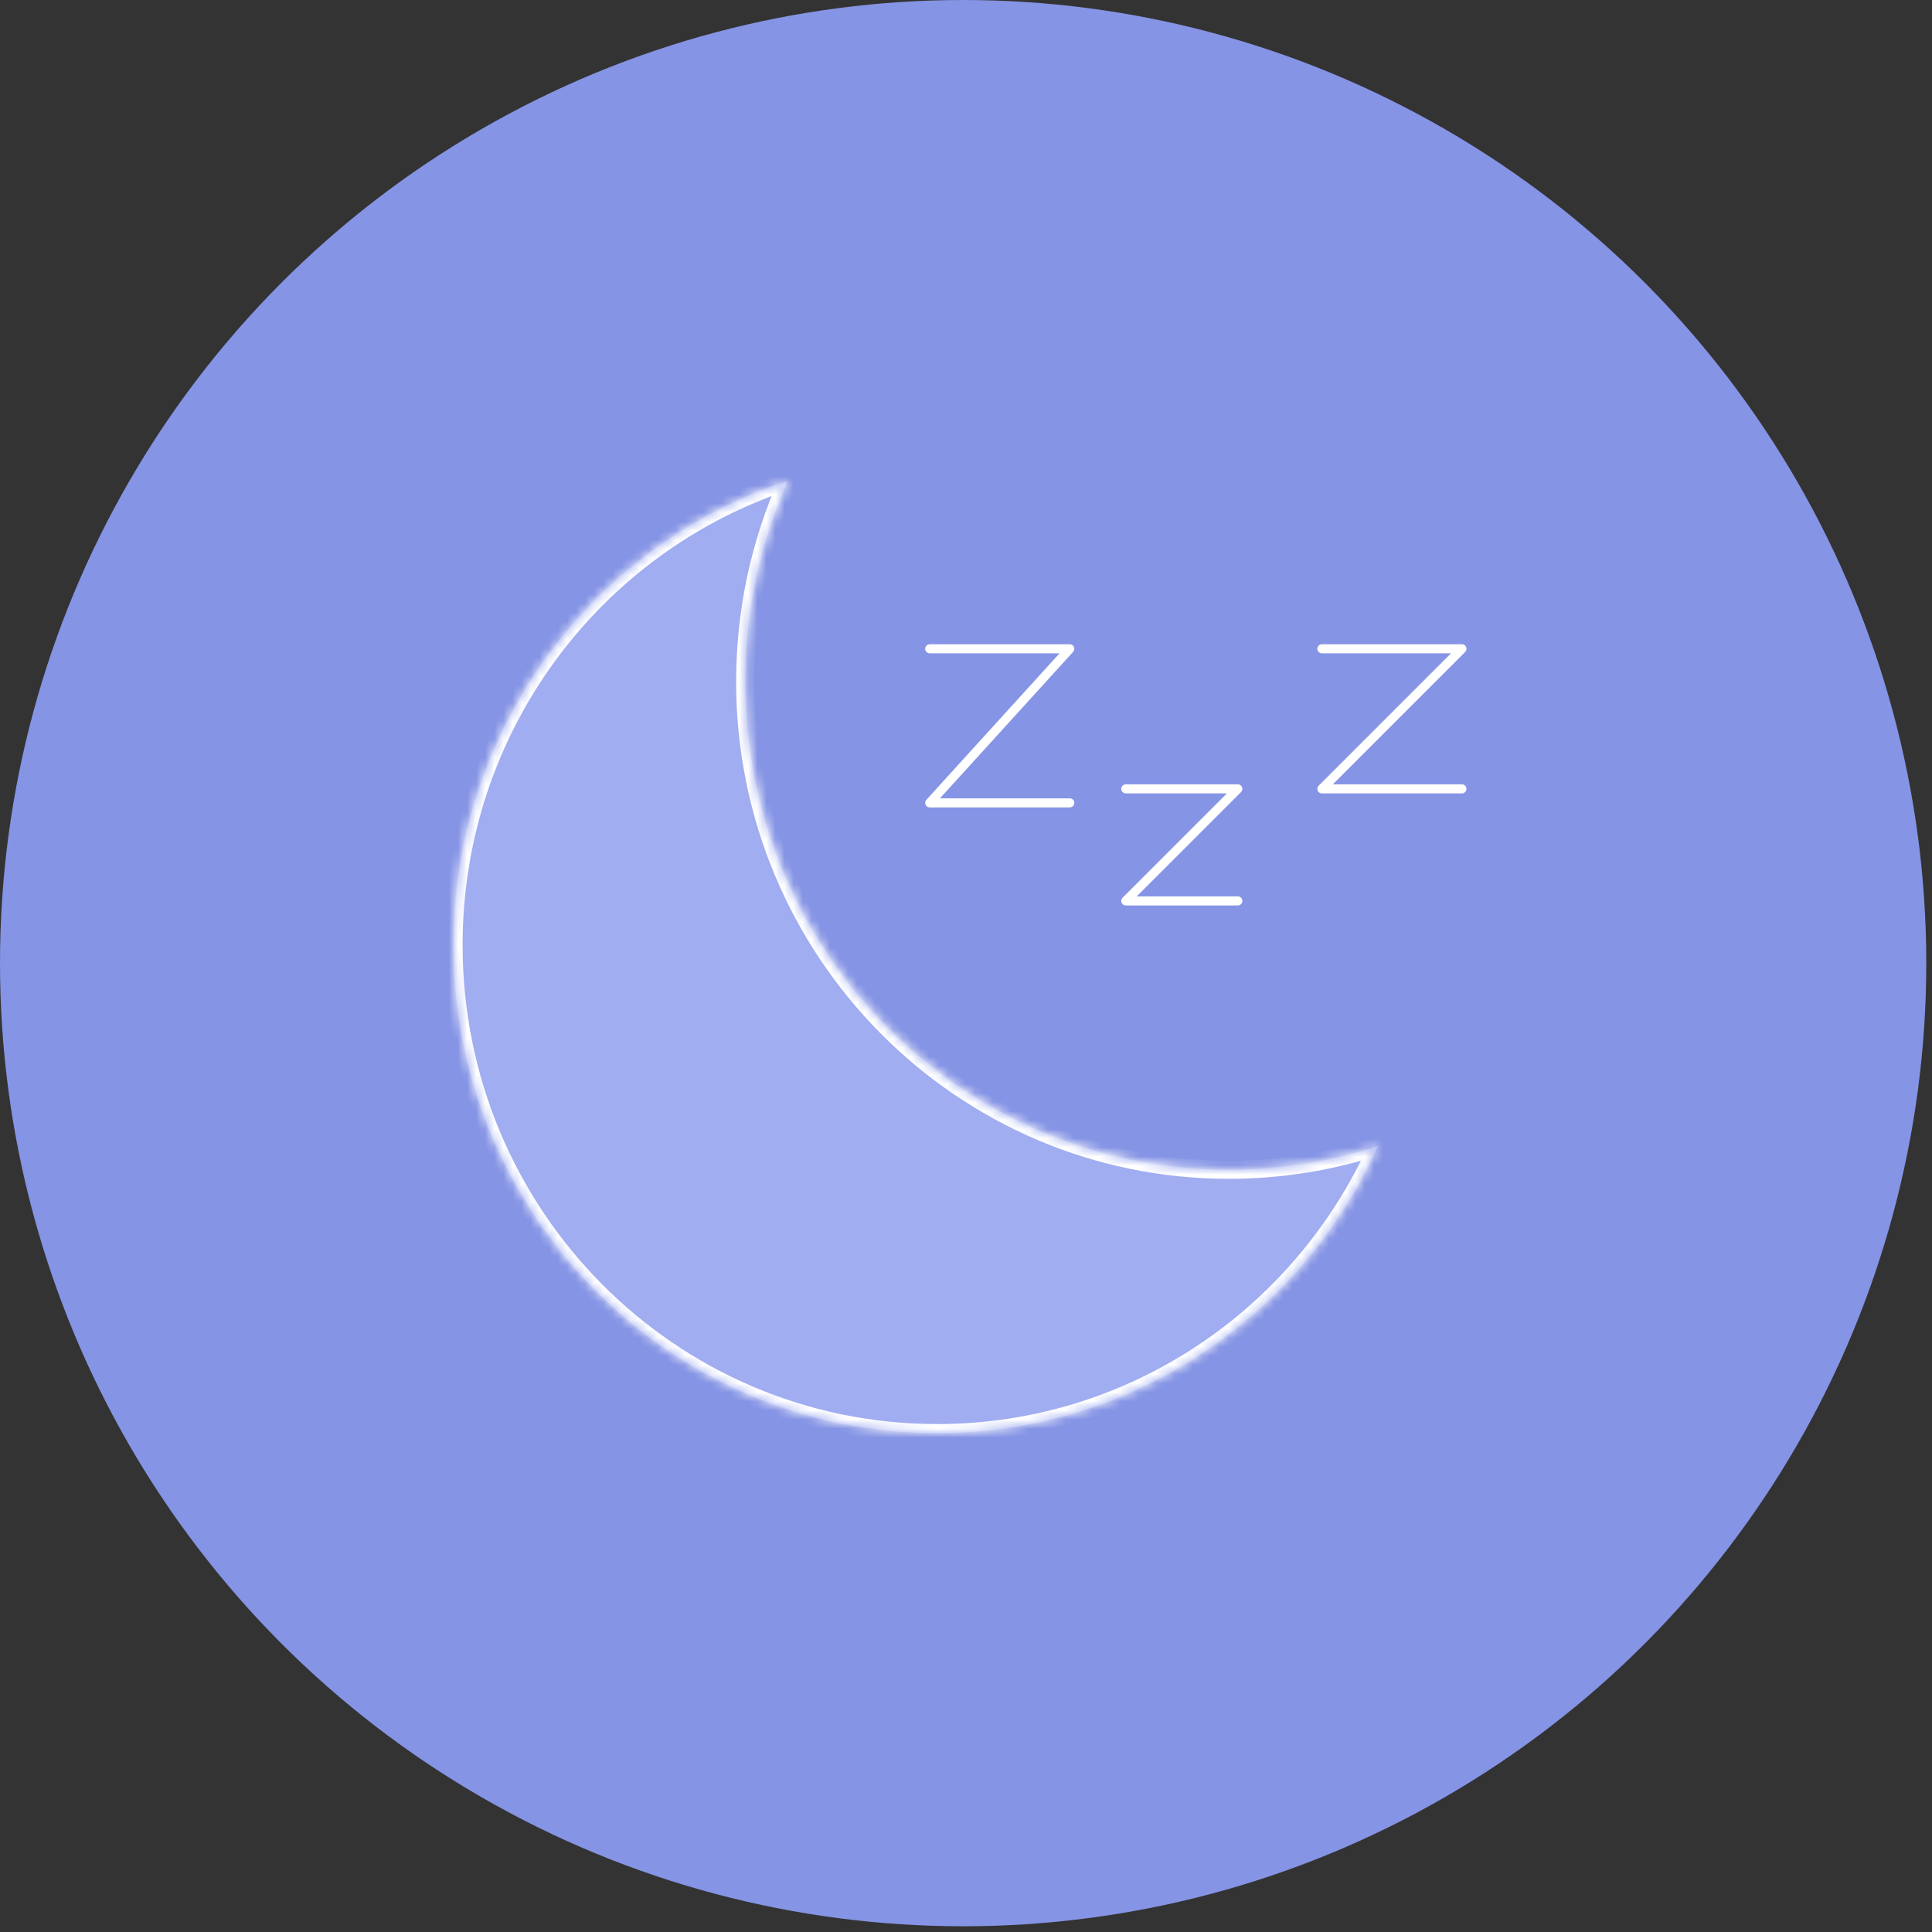
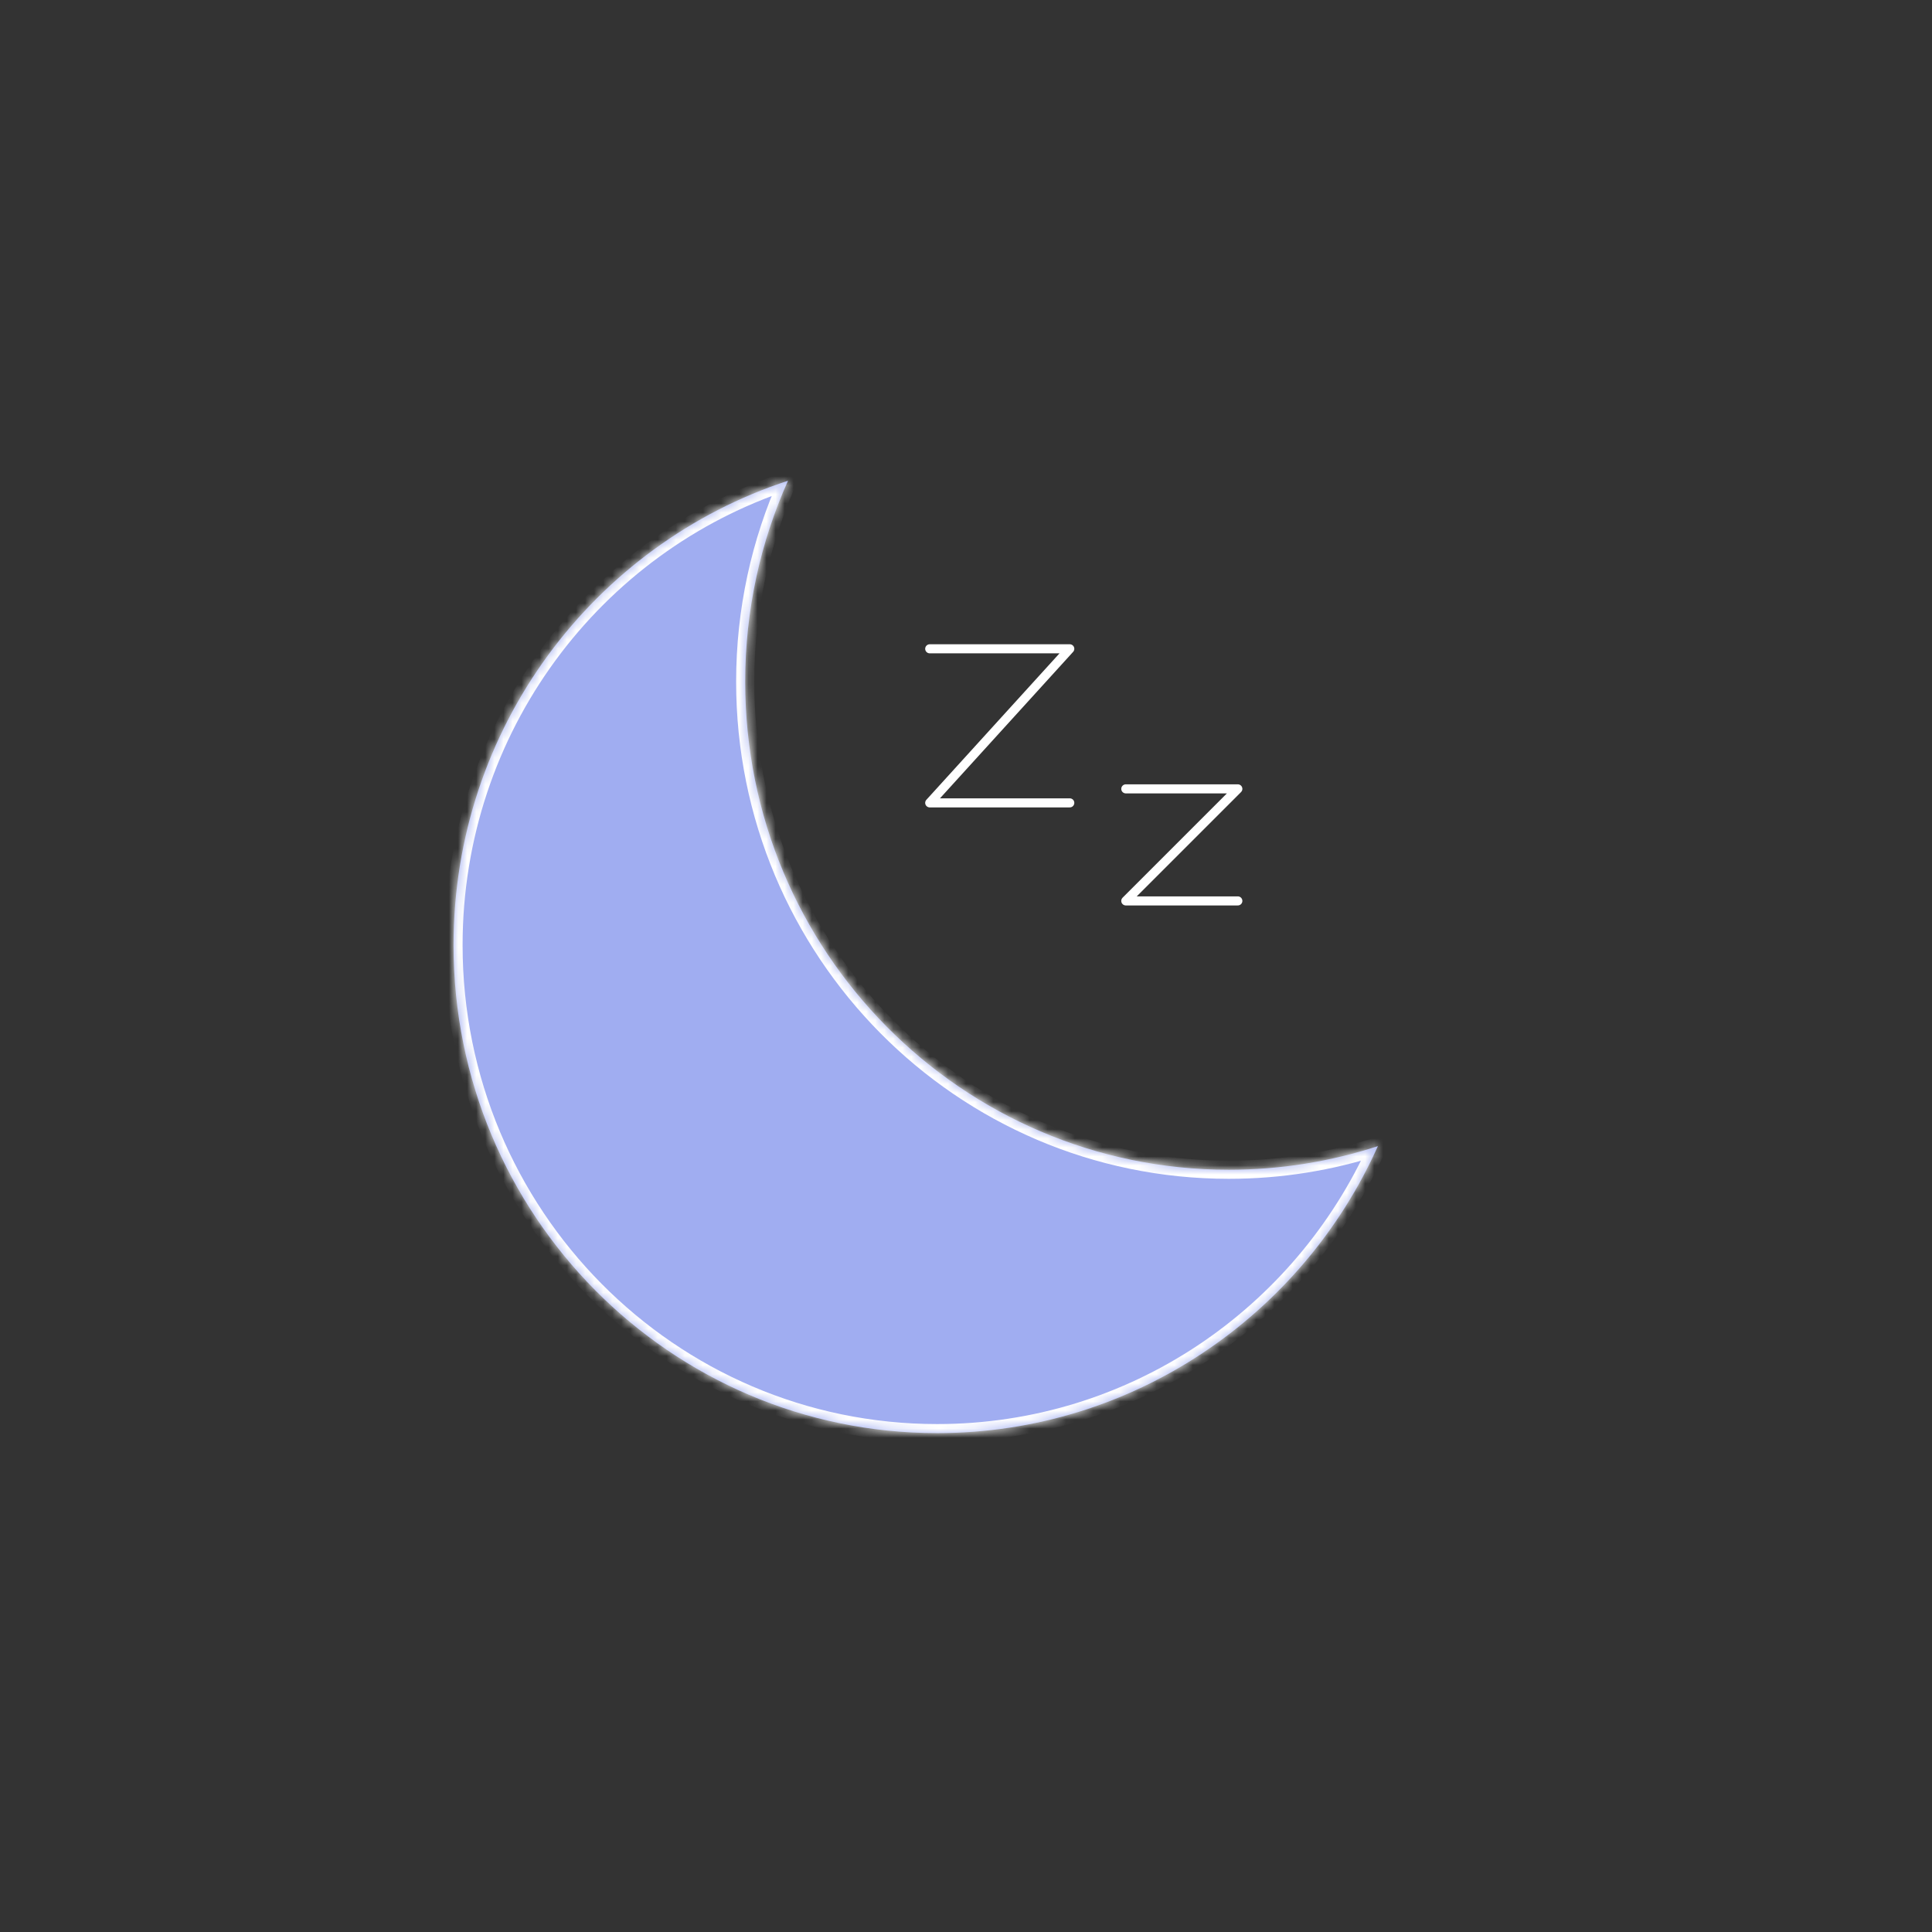
<svg xmlns="http://www.w3.org/2000/svg" fill="none" viewBox="0 0 213 213" height="213" width="213">
  <rect x="0" y="0" width="213" height="213" fill="#333333" stroke="none" />
-   <circle fill="#8594E5" r="106.185" cy="106.185" cx="106.185" />
  <mask fill="white" id="path-2-inside-1_239_98">
    <path d="M151.912 126.357C146.734 128.049 141.209 128.963 135.473 128.963C106.028 128.963 82.158 104.875 82.158 75.16C82.158 67.26 83.845 59.758 86.876 53C65.475 59.993 50 80.271 50 104.197C50 133.912 73.87 158 103.315 158C124.931 158 143.543 145.017 151.912 126.357Z" />
  </mask>
  <path fill="#A0ADF1" d="M151.912 126.357C146.734 128.049 141.209 128.963 135.473 128.963C106.028 128.963 82.158 104.875 82.158 75.16C82.158 67.26 83.845 59.758 86.876 53C65.475 59.993 50 80.271 50 104.197C50 133.912 73.87 158 103.315 158C124.931 158 143.543 145.017 151.912 126.357Z" />
  <path mask="url(#path-2-inside-1_239_98)" fill="white" d="M151.912 126.357L152.824 126.767C152.986 126.405 152.92 125.983 152.655 125.689C152.391 125.394 151.977 125.284 151.601 125.407L151.912 126.357ZM86.876 53L87.788 53.409C87.951 53.048 87.884 52.626 87.62 52.331C87.355 52.037 86.942 51.926 86.566 52.05L86.876 53ZM151.601 125.407C146.522 127.066 141.102 127.963 135.473 127.963V129.963C141.316 129.963 146.946 129.032 152.222 127.308L151.601 125.407ZM135.473 127.963C106.589 127.963 83.158 104.331 83.158 75.16H81.158C81.158 105.419 105.467 129.963 135.473 129.963V127.963ZM83.158 75.16C83.158 67.404 84.814 60.041 87.788 53.409L85.964 52.591C82.876 59.475 81.158 67.117 81.158 75.16H83.158ZM51 104.197C51 80.711 66.19 60.812 87.187 53.95L86.566 52.05C64.761 59.174 49 79.831 49 104.197H51ZM103.315 157C74.431 157 51 133.368 51 104.197H49C49 134.455 73.309 159 103.315 159V157ZM150.999 125.948C142.784 144.266 124.519 157 103.315 157V159C125.344 159 144.302 145.769 152.824 126.767L150.999 125.948Z" />
  <path stroke-linejoin="round" stroke-linecap="round" stroke="white" d="M102.5 71.529H117.941L102.5 88.515H117.941" />
  <path stroke-linejoin="round" stroke-linecap="round" stroke="white" d="M124.117 86.971H136.47L124.117 99.324H136.47" />
-   <path stroke-linejoin="round" stroke-linecap="round" stroke="white" d="M145.735 71.529H161.176L145.735 86.971H161.176" />
</svg>